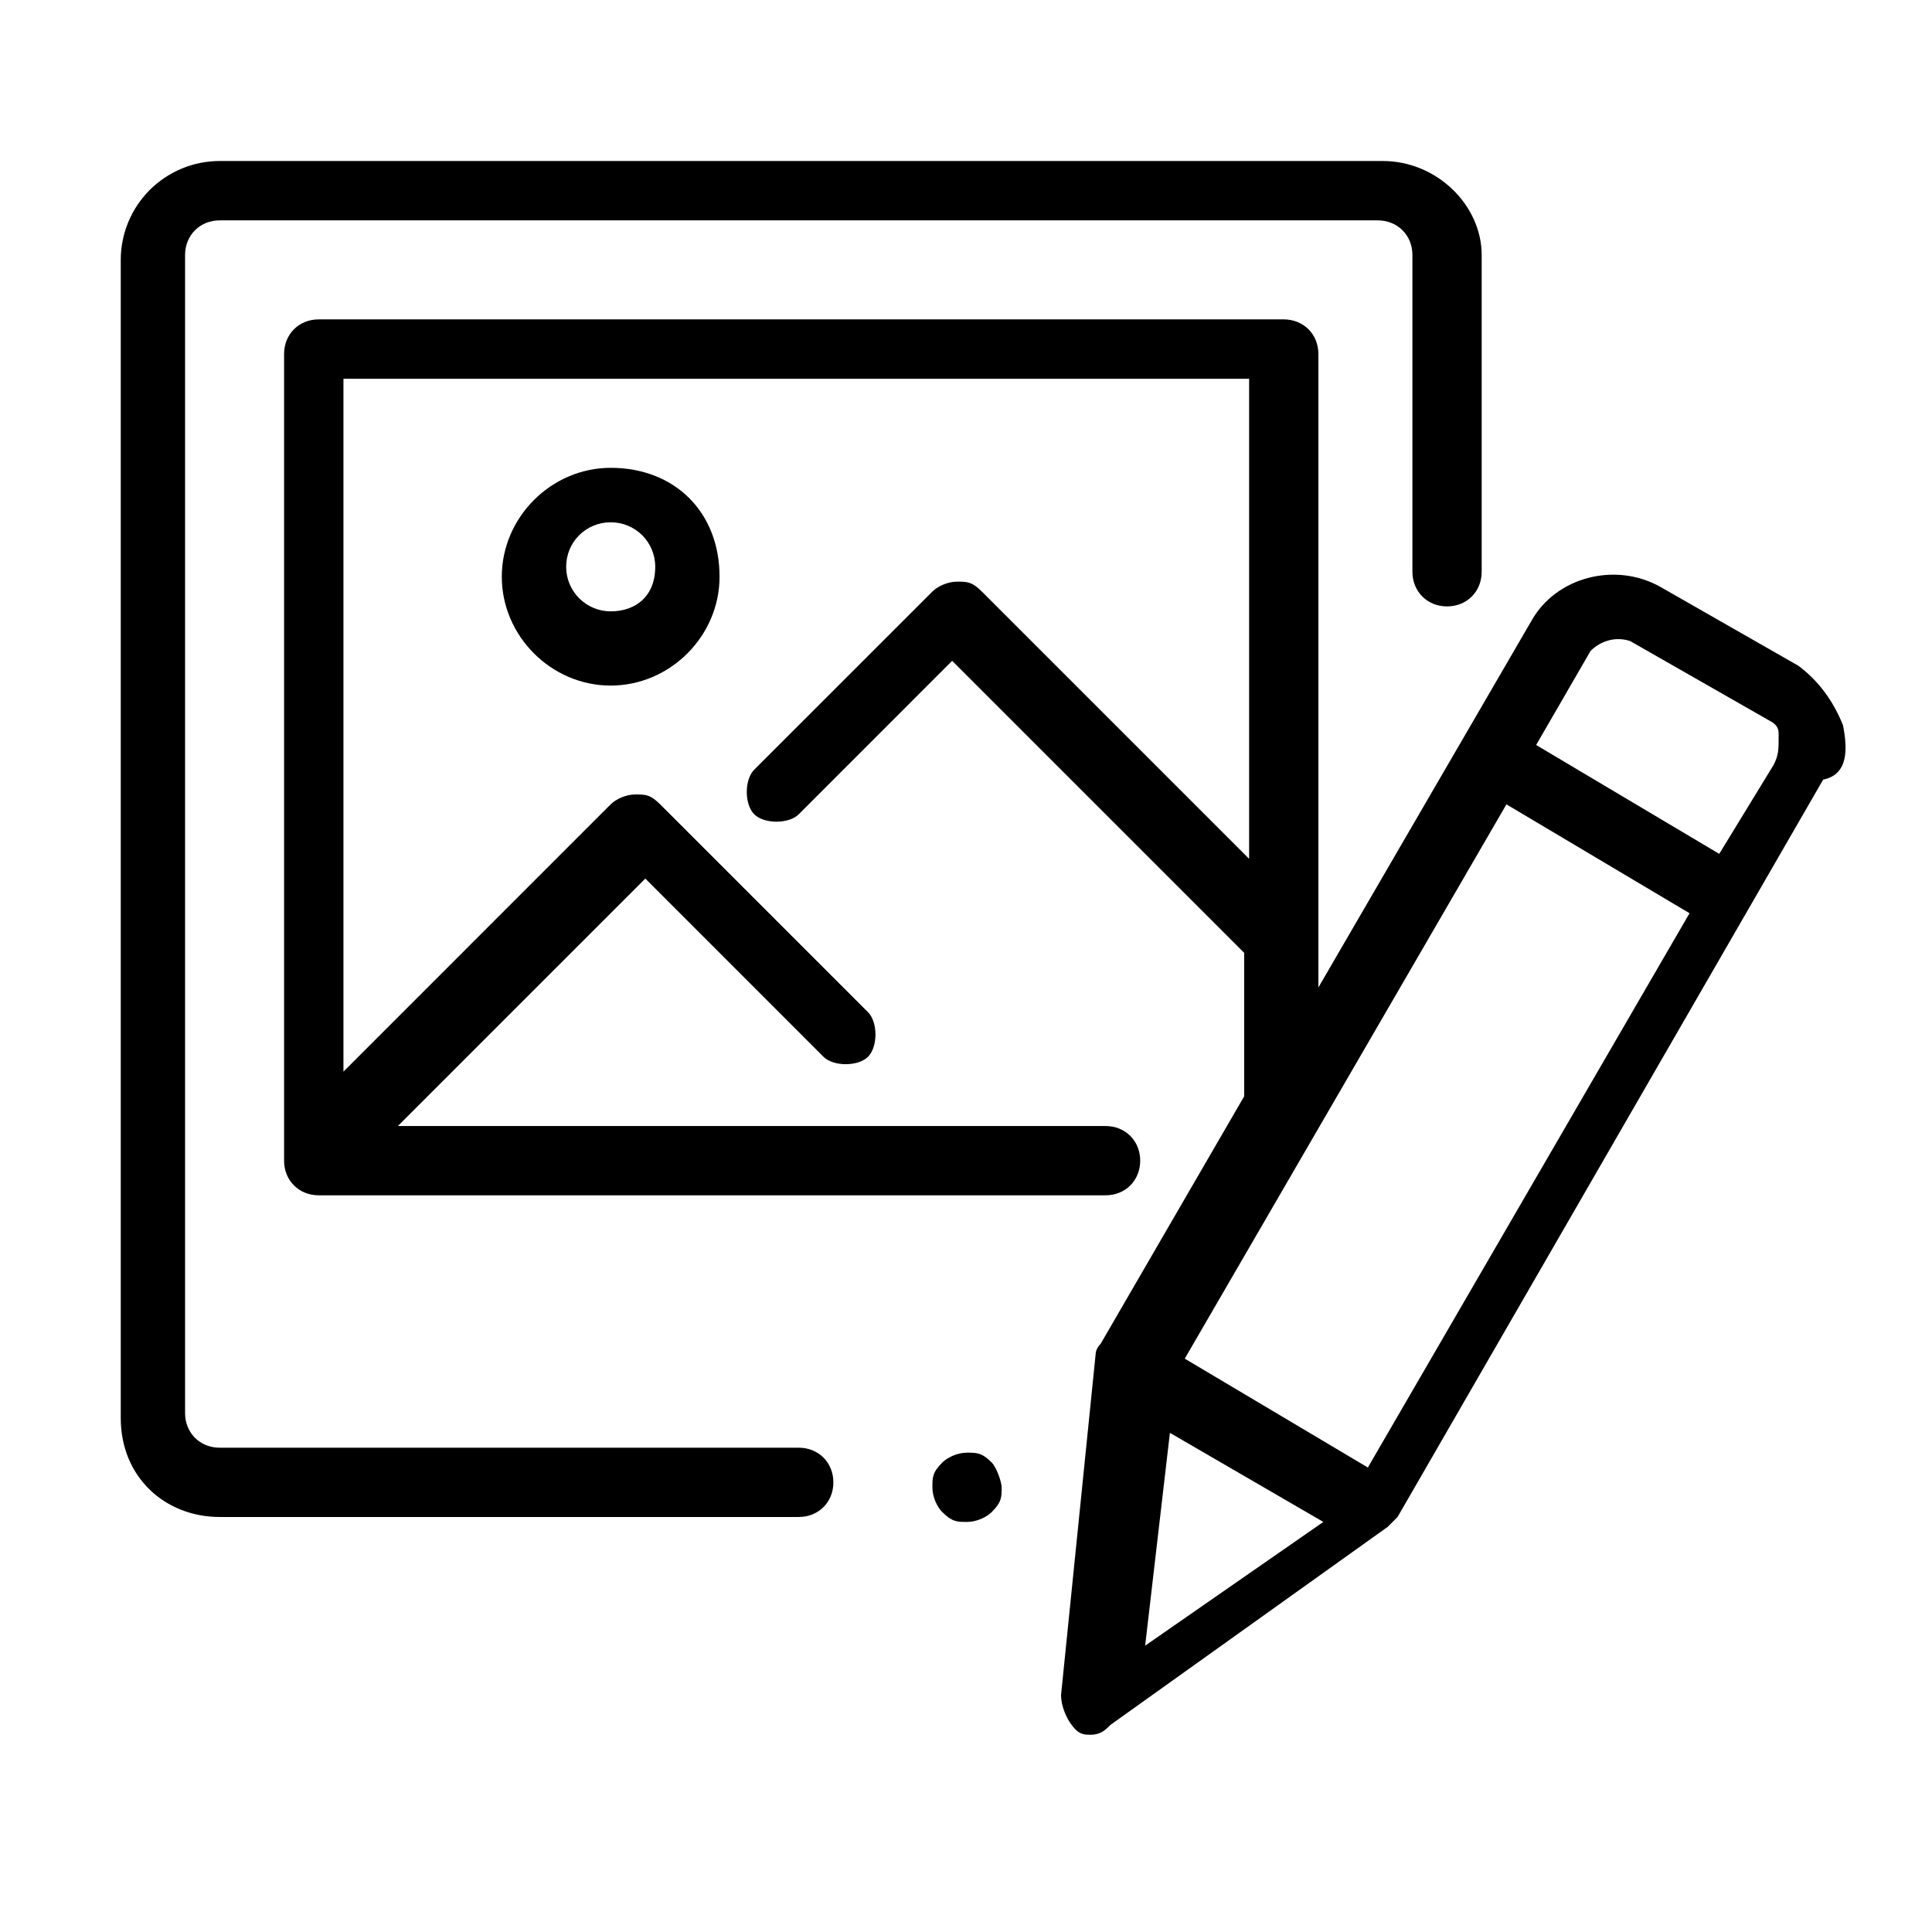
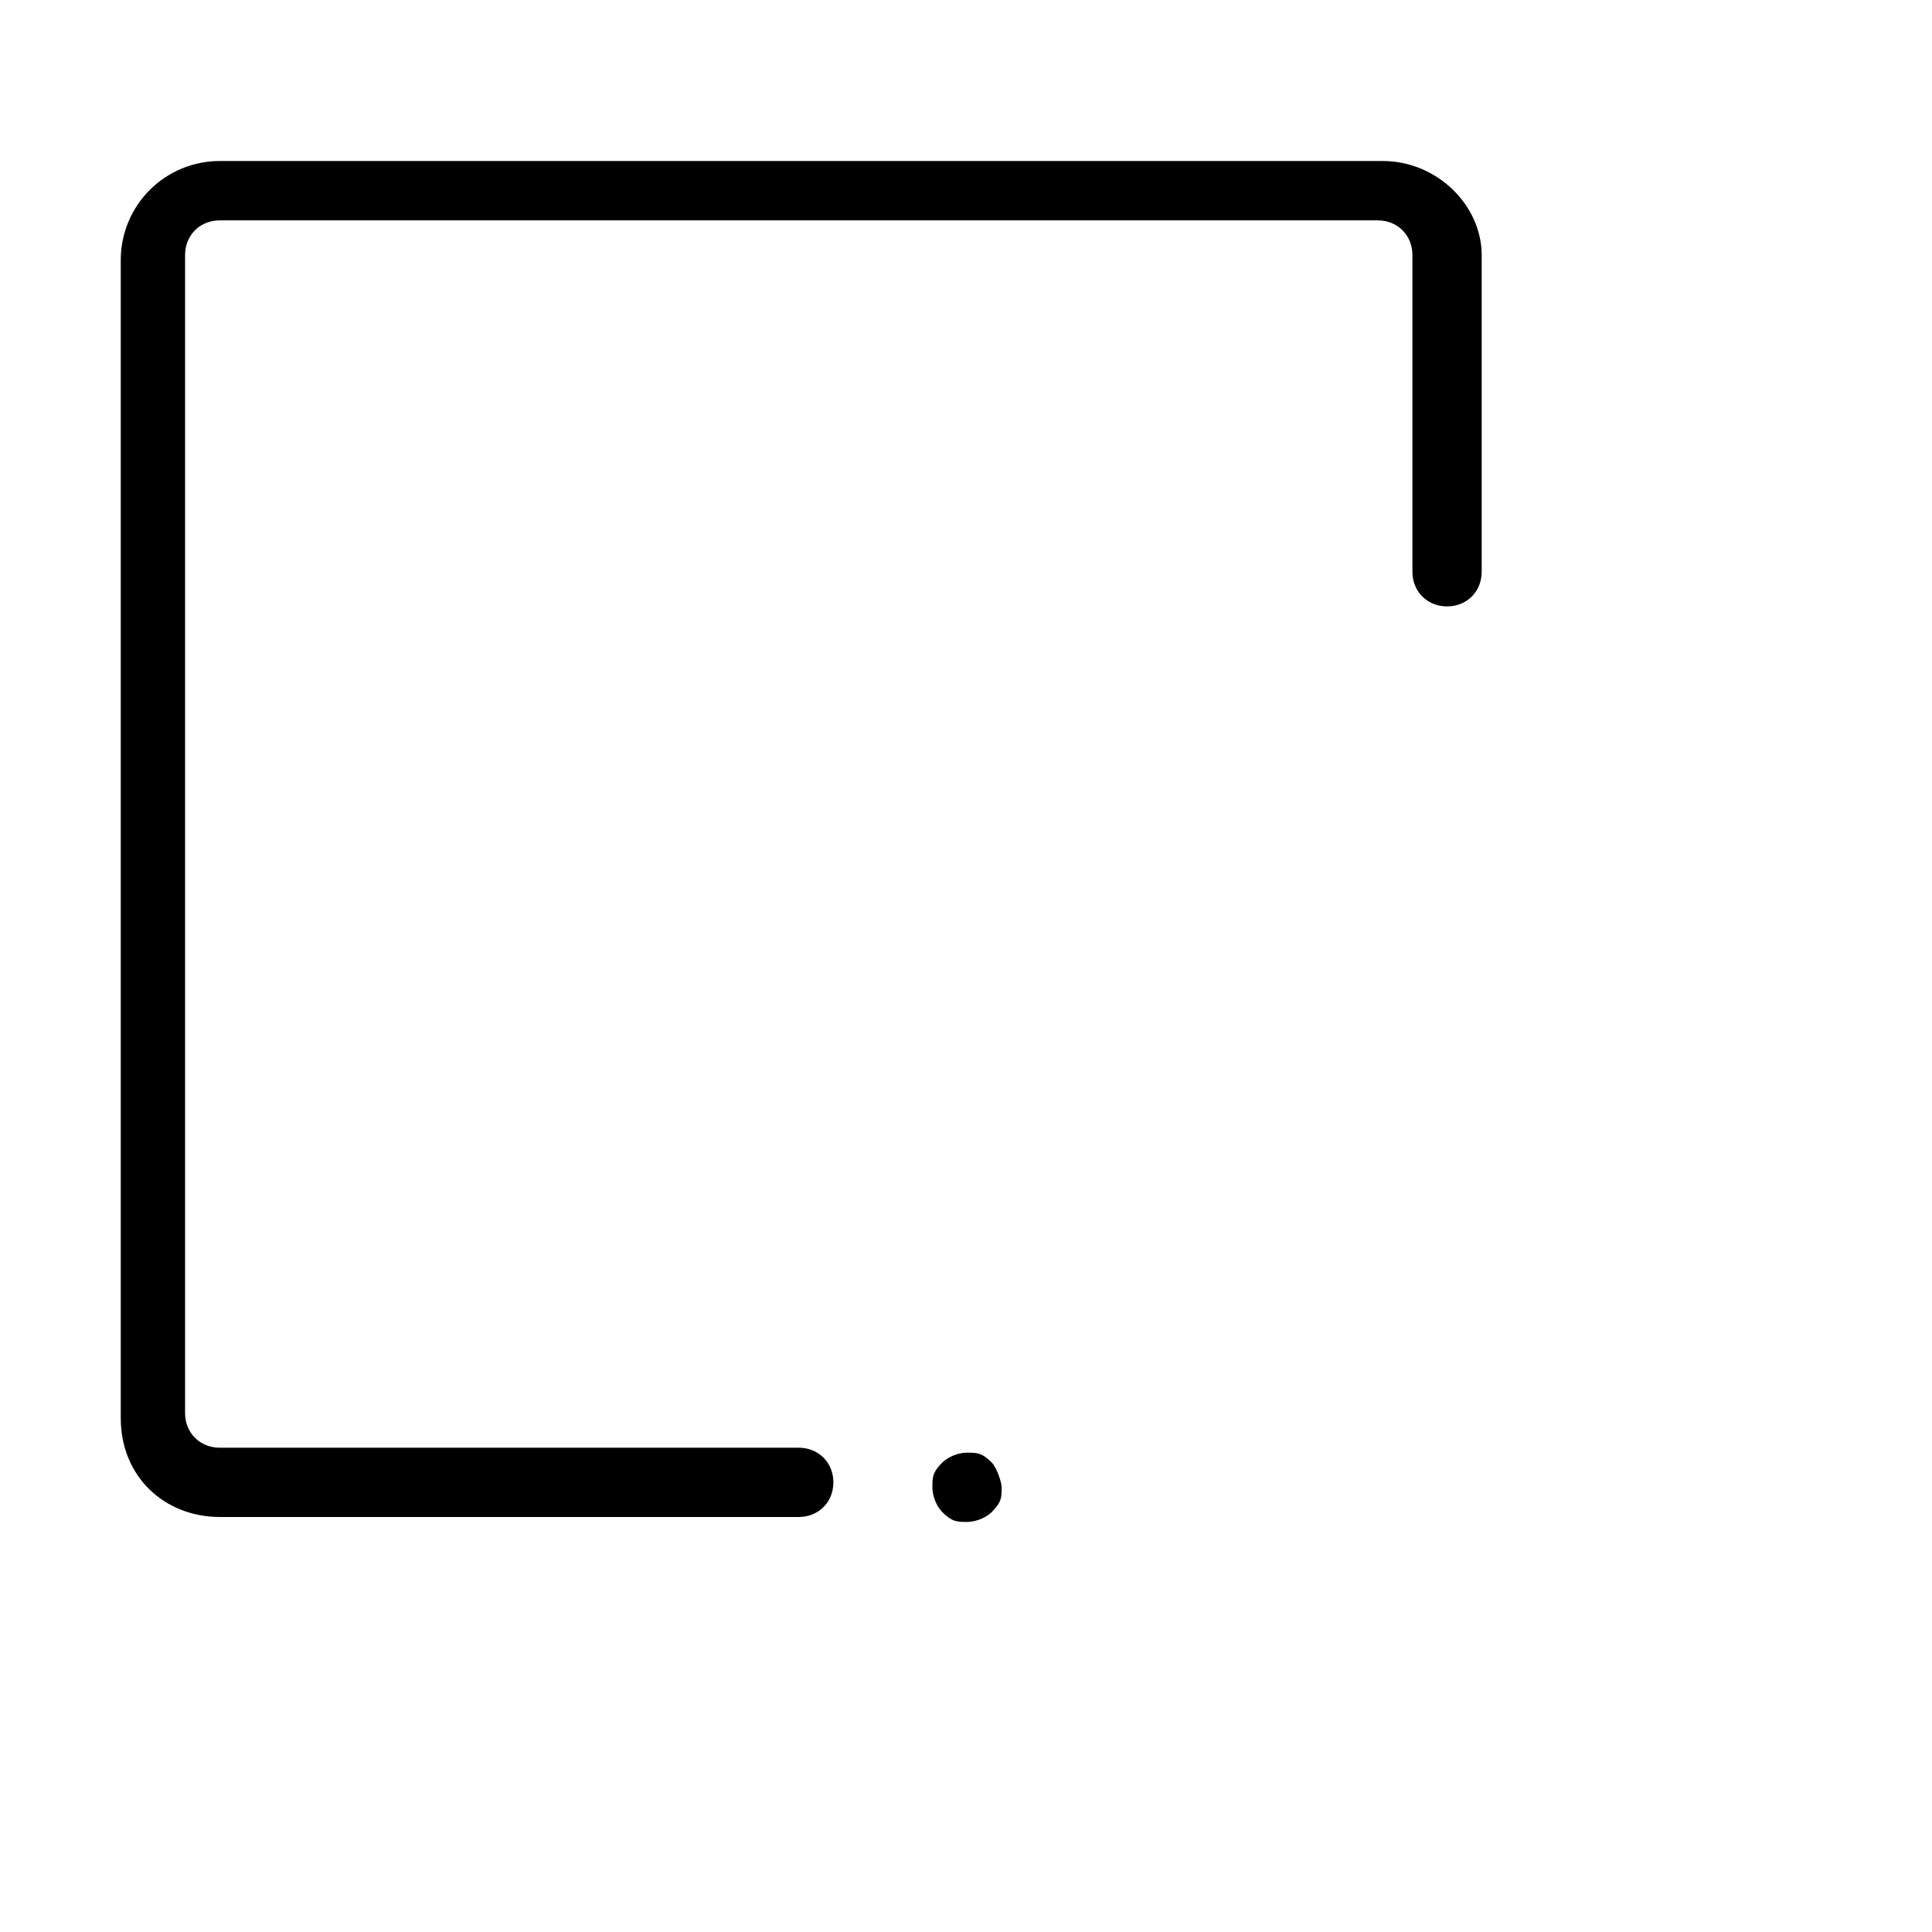
<svg xmlns="http://www.w3.org/2000/svg" width="48" height="48" viewBox="0 0 48 48" fill="none">
  <path d="M24.64 36.337C24.394 36.091 24.271 36.091 24.025 36.091C23.779 36.091 23.533 36.214 23.41 36.337C23.165 36.583 23.165 36.706 23.165 36.952C23.165 37.198 23.287 37.444 23.41 37.566C23.656 37.812 23.779 37.812 24.025 37.812C24.271 37.812 24.517 37.689 24.64 37.566C24.886 37.321 24.886 37.198 24.886 36.952C24.886 36.829 24.763 36.46 24.64 36.337ZM34.353 4H5.459C4.807 4 4.181 4.259 3.72 4.72C3.259 5.181 3 5.807 3 6.459L3 35.23C3 36.706 4.107 37.689 5.459 37.689H19.845C20.337 37.689 20.705 37.321 20.705 36.829C20.705 36.337 20.337 35.968 19.845 35.968H5.459C4.967 35.968 4.598 35.599 4.598 35.107V6.336C4.598 5.844 4.967 5.475 5.459 5.475H34.23C34.722 5.475 35.091 5.844 35.091 6.336V14.205C35.091 14.697 35.46 15.066 35.952 15.066C36.444 15.066 36.812 14.697 36.812 14.205V6.336C36.812 5.107 35.706 4 34.353 4Z" fill="black" />
-   <path d="M15.172 11.623C13.697 11.623 12.467 12.853 12.467 14.328C12.467 15.804 13.697 17.033 15.172 17.033C16.648 17.033 17.877 15.804 17.877 14.328C17.877 12.73 16.771 11.623 15.172 11.623ZM15.172 15.189C14.879 15.189 14.598 15.072 14.39 14.865C14.182 14.657 14.066 14.376 14.066 14.082C14.066 13.467 14.558 12.976 15.172 12.976C15.787 12.976 16.279 13.467 16.279 14.082C16.279 14.82 15.787 15.189 15.172 15.189Z" fill="black" />
-   <path d="M45.788 18.017C45.542 17.402 45.173 16.91 44.681 16.541L41.239 14.574C40.132 13.959 38.657 14.328 38.042 15.435L32.755 24.533V8.795C32.755 8.303 32.386 7.935 31.894 7.935H7.918C7.426 7.935 7.058 8.303 7.058 8.795V28.837C7.058 29.329 7.426 29.697 7.918 29.697H27.468C27.96 29.697 28.328 29.329 28.328 28.837C28.328 28.345 27.96 27.976 27.468 27.976H9.885L16.033 21.828L20.459 26.255C20.705 26.501 21.32 26.501 21.566 26.255C21.812 26.009 21.812 25.394 21.566 25.148L16.402 19.984C16.156 19.738 16.033 19.738 15.787 19.738C15.541 19.738 15.295 19.861 15.172 19.984L8.533 26.624V9.41H31.034V21.337L24.394 14.697C24.148 14.451 24.025 14.451 23.779 14.451C23.533 14.451 23.287 14.574 23.165 14.697L18.738 19.123C18.492 19.369 18.492 19.984 18.738 20.23C18.984 20.476 19.599 20.476 19.845 20.23L23.656 16.418L30.911 23.673V27.238L27.345 33.386C27.222 33.509 27.222 33.632 27.222 33.632L26.361 42.116C26.361 42.362 26.484 42.731 26.73 42.977C26.853 43.099 26.976 43.099 27.099 43.099C27.345 43.099 27.468 42.977 27.591 42.853L34.476 37.935L34.722 37.689L45.296 19.369C45.911 19.246 45.911 18.632 45.788 18.017ZM28.451 40.886L29.066 35.599L32.878 37.812L28.451 40.886ZM33.984 36.46L29.435 33.755L37.427 19.984L41.976 22.689L33.984 36.46ZM44.067 19L42.714 21.214L38.165 18.509L39.517 16.172C39.763 15.927 40.132 15.804 40.501 15.927L43.944 17.894C44.19 18.017 44.19 18.14 44.19 18.263C44.19 18.632 44.19 18.755 44.067 19Z" fill="black" />
</svg>